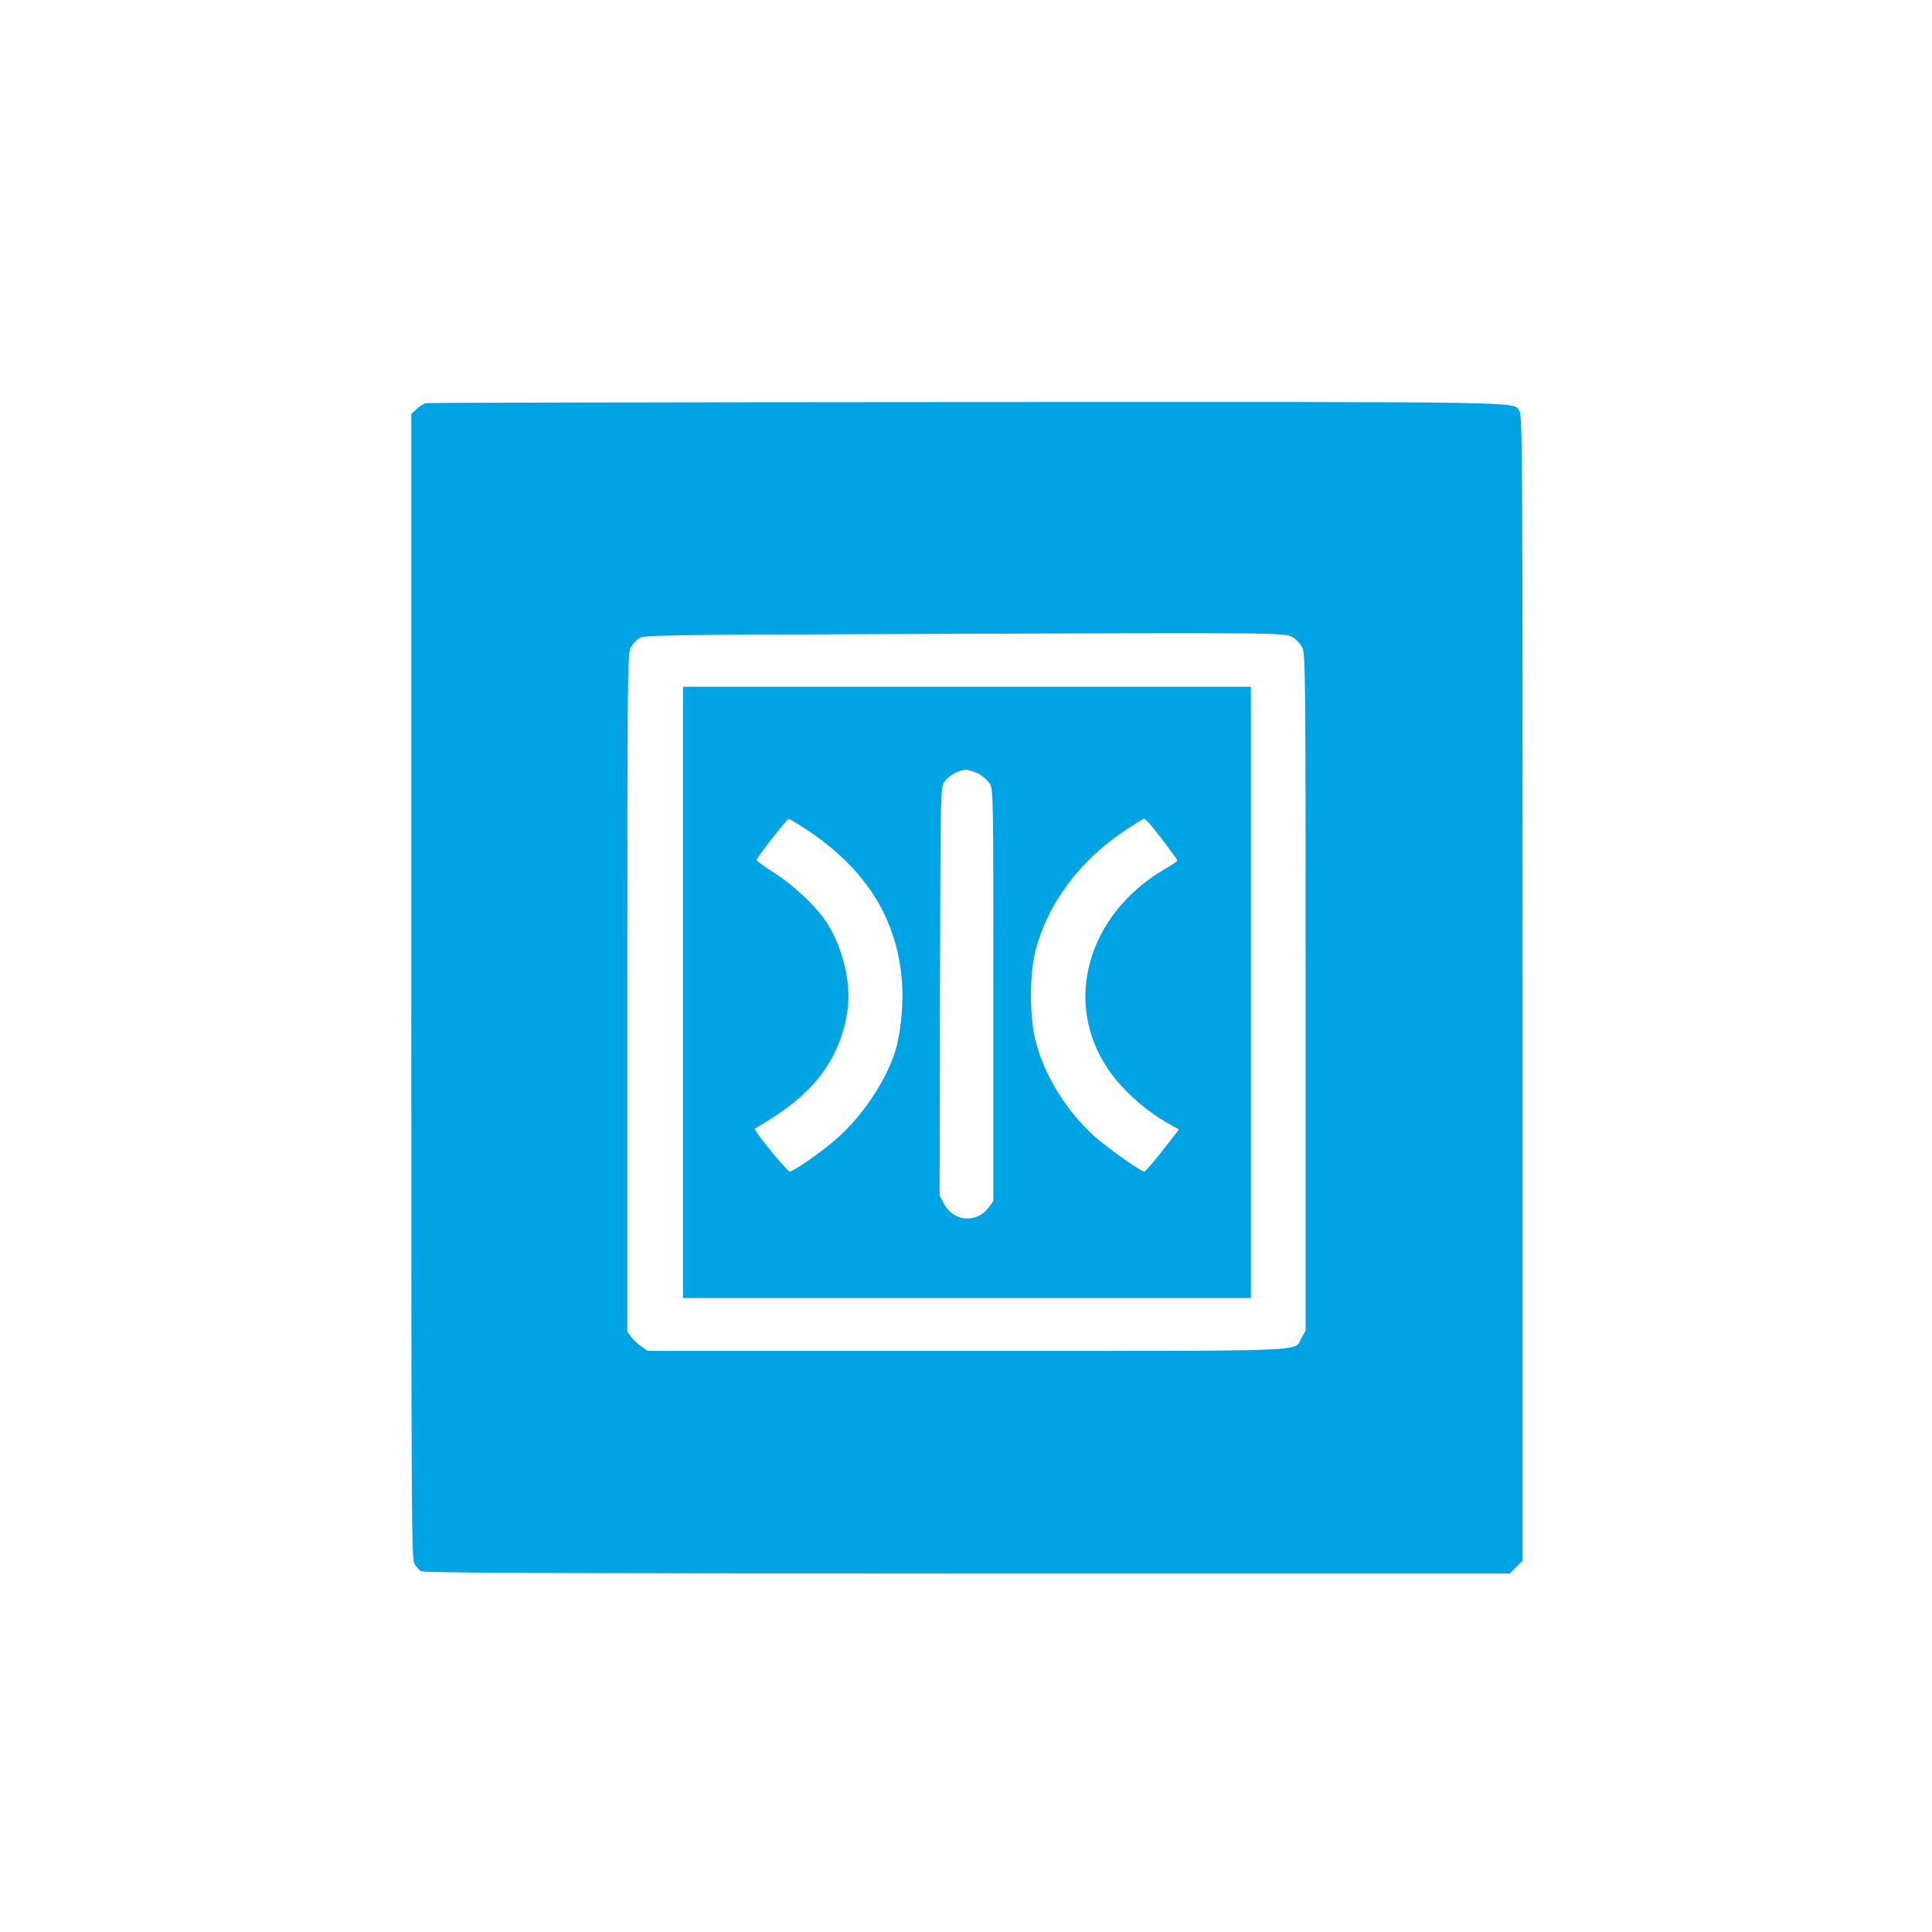
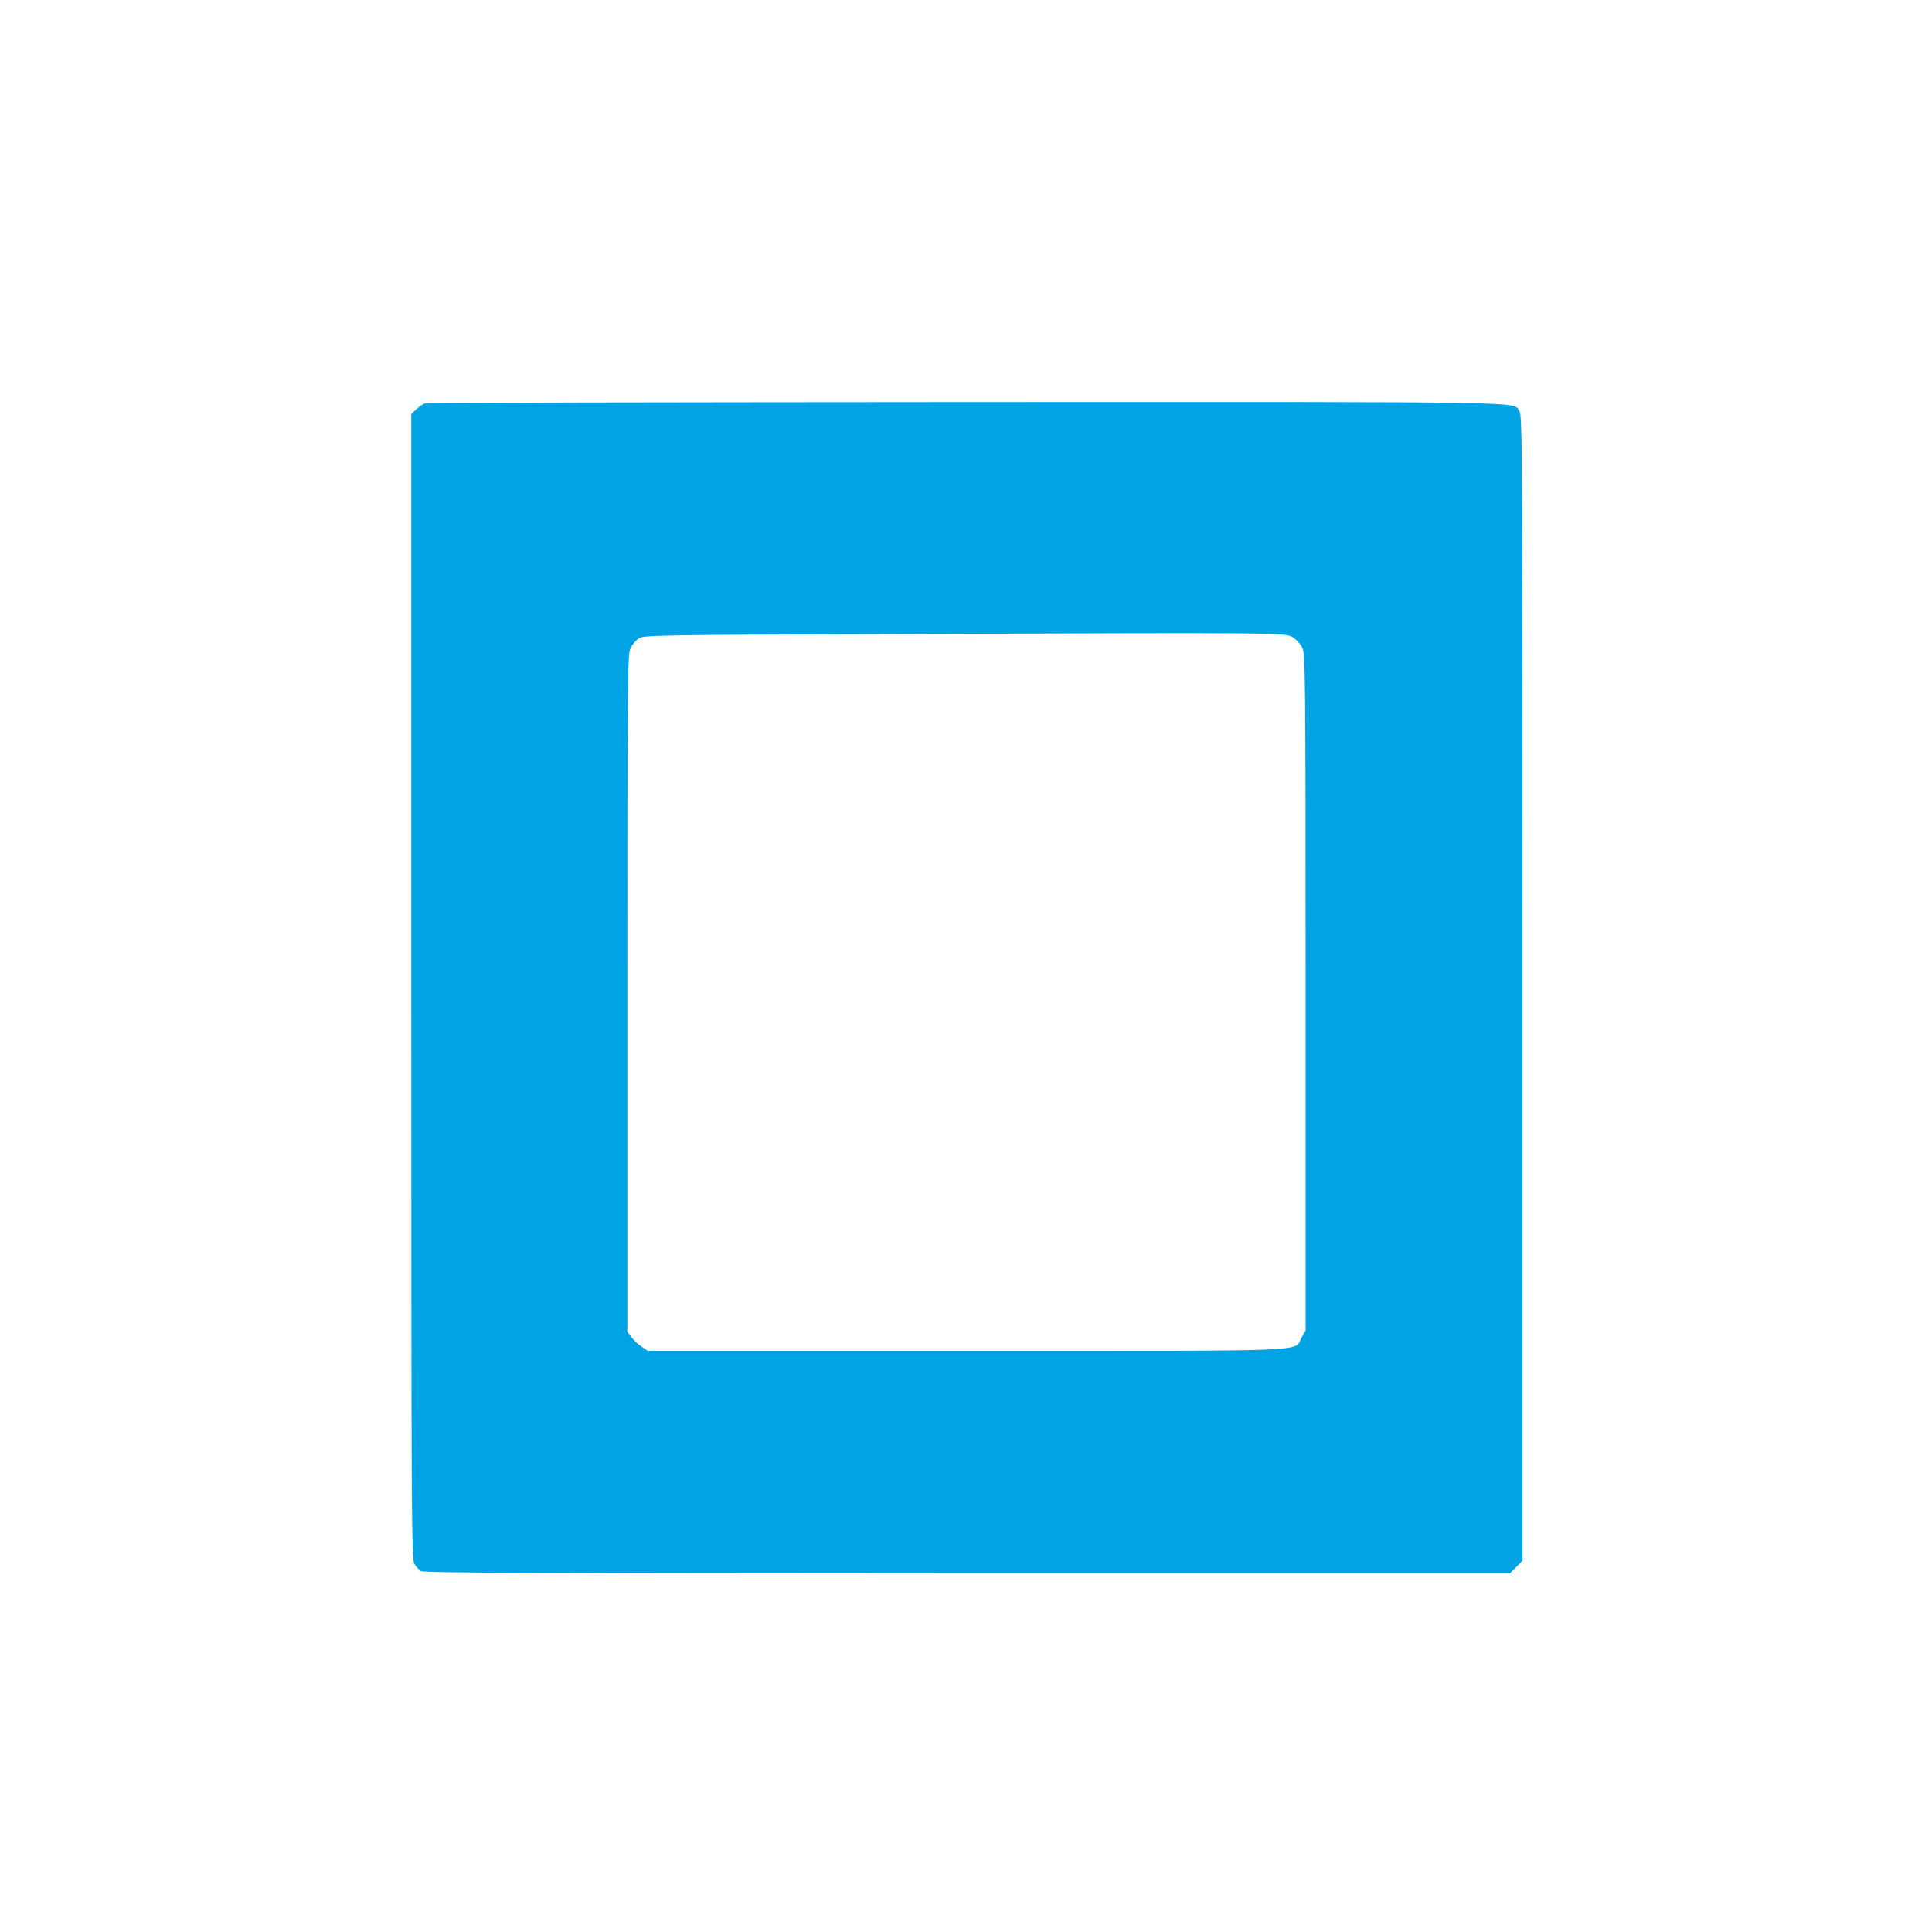
<svg xmlns="http://www.w3.org/2000/svg" version="1.0" width="1024pt" height="1024pt" viewBox="0 0 1024 1024" preserveAspectRatio="xMidYMid meet">
  <g transform="translate(0,1024) scale(0.1,-0.1)" fill="#00a3e4" stroke="none">
    <path d="M2255 8103 c-11 -3 -32 -17 -47 -31 l-28 -26 0 -3036 c0 -2843 1 -3037 17 -3060 9 -14 24 -30 33 -37 12 -10 646 -12 2894 -13 l2878 0 34 34 34 34 0 3034 c0 2788 -1 3035 -16 3057 -38 54 145 51 -2931 50 -1566 -1 -2857 -3 -2868 -6z m4596 -1240 c18 -10 40 -34 50 -53 18 -33 19 -98 19 -1828 l0 -1794 -22 -39 c-42 -75 105 -69 -1776 -69 l-1689 0 -33 23 c-18 12 -43 35 -54 50 l-21 28 0 1797 c0 1701 1 1799 18 1829 9 18 29 41 44 50 25 17 114 18 1463 23 1929 7 1962 7 2001 -17z" />
-     <path d="M3620 4980 l0 -1620 1505 0 1505 0 0 1620 0 1620 -1505 0 -1505 0 0 -1620z m1565 1160 c22 -11 49 -34 60 -52 20 -32 20 -55 20 -1123 l0 -1090 -22 -31 c-64 -90 -189 -81 -240 16 l-23 44 2 1082 c3 1077 3 1083 24 1111 24 33 78 63 113 63 14 0 43 -9 66 -20z m-919 -291 c314 -205 482 -464 513 -792 11 -108 0 -252 -25 -356 -37 -154 -167 -359 -309 -487 -73 -67 -240 -185 -260 -183 -10 0 -137 151 -169 200 l-16 26 82 51 c242 149 372 331 409 570 21 138 -16 314 -97 453 -50 87 -179 212 -291 283 -51 32 -93 63 -93 68 0 12 161 218 171 218 3 0 42 -23 85 -51z m1832 20 c41 -48 142 -183 142 -190 0 -4 -29 -24 -66 -45 -409 -239 -542 -704 -302 -1059 77 -114 201 -224 330 -295 l47 -26 -87 -112 c-48 -61 -91 -111 -96 -112 -20 0 -205 132 -274 195 -147 137 -258 319 -304 501 -32 130 -32 352 1 478 65 247 231 471 466 629 55 37 104 67 108 67 5 0 20 -14 35 -31z" />
  </g>
</svg>